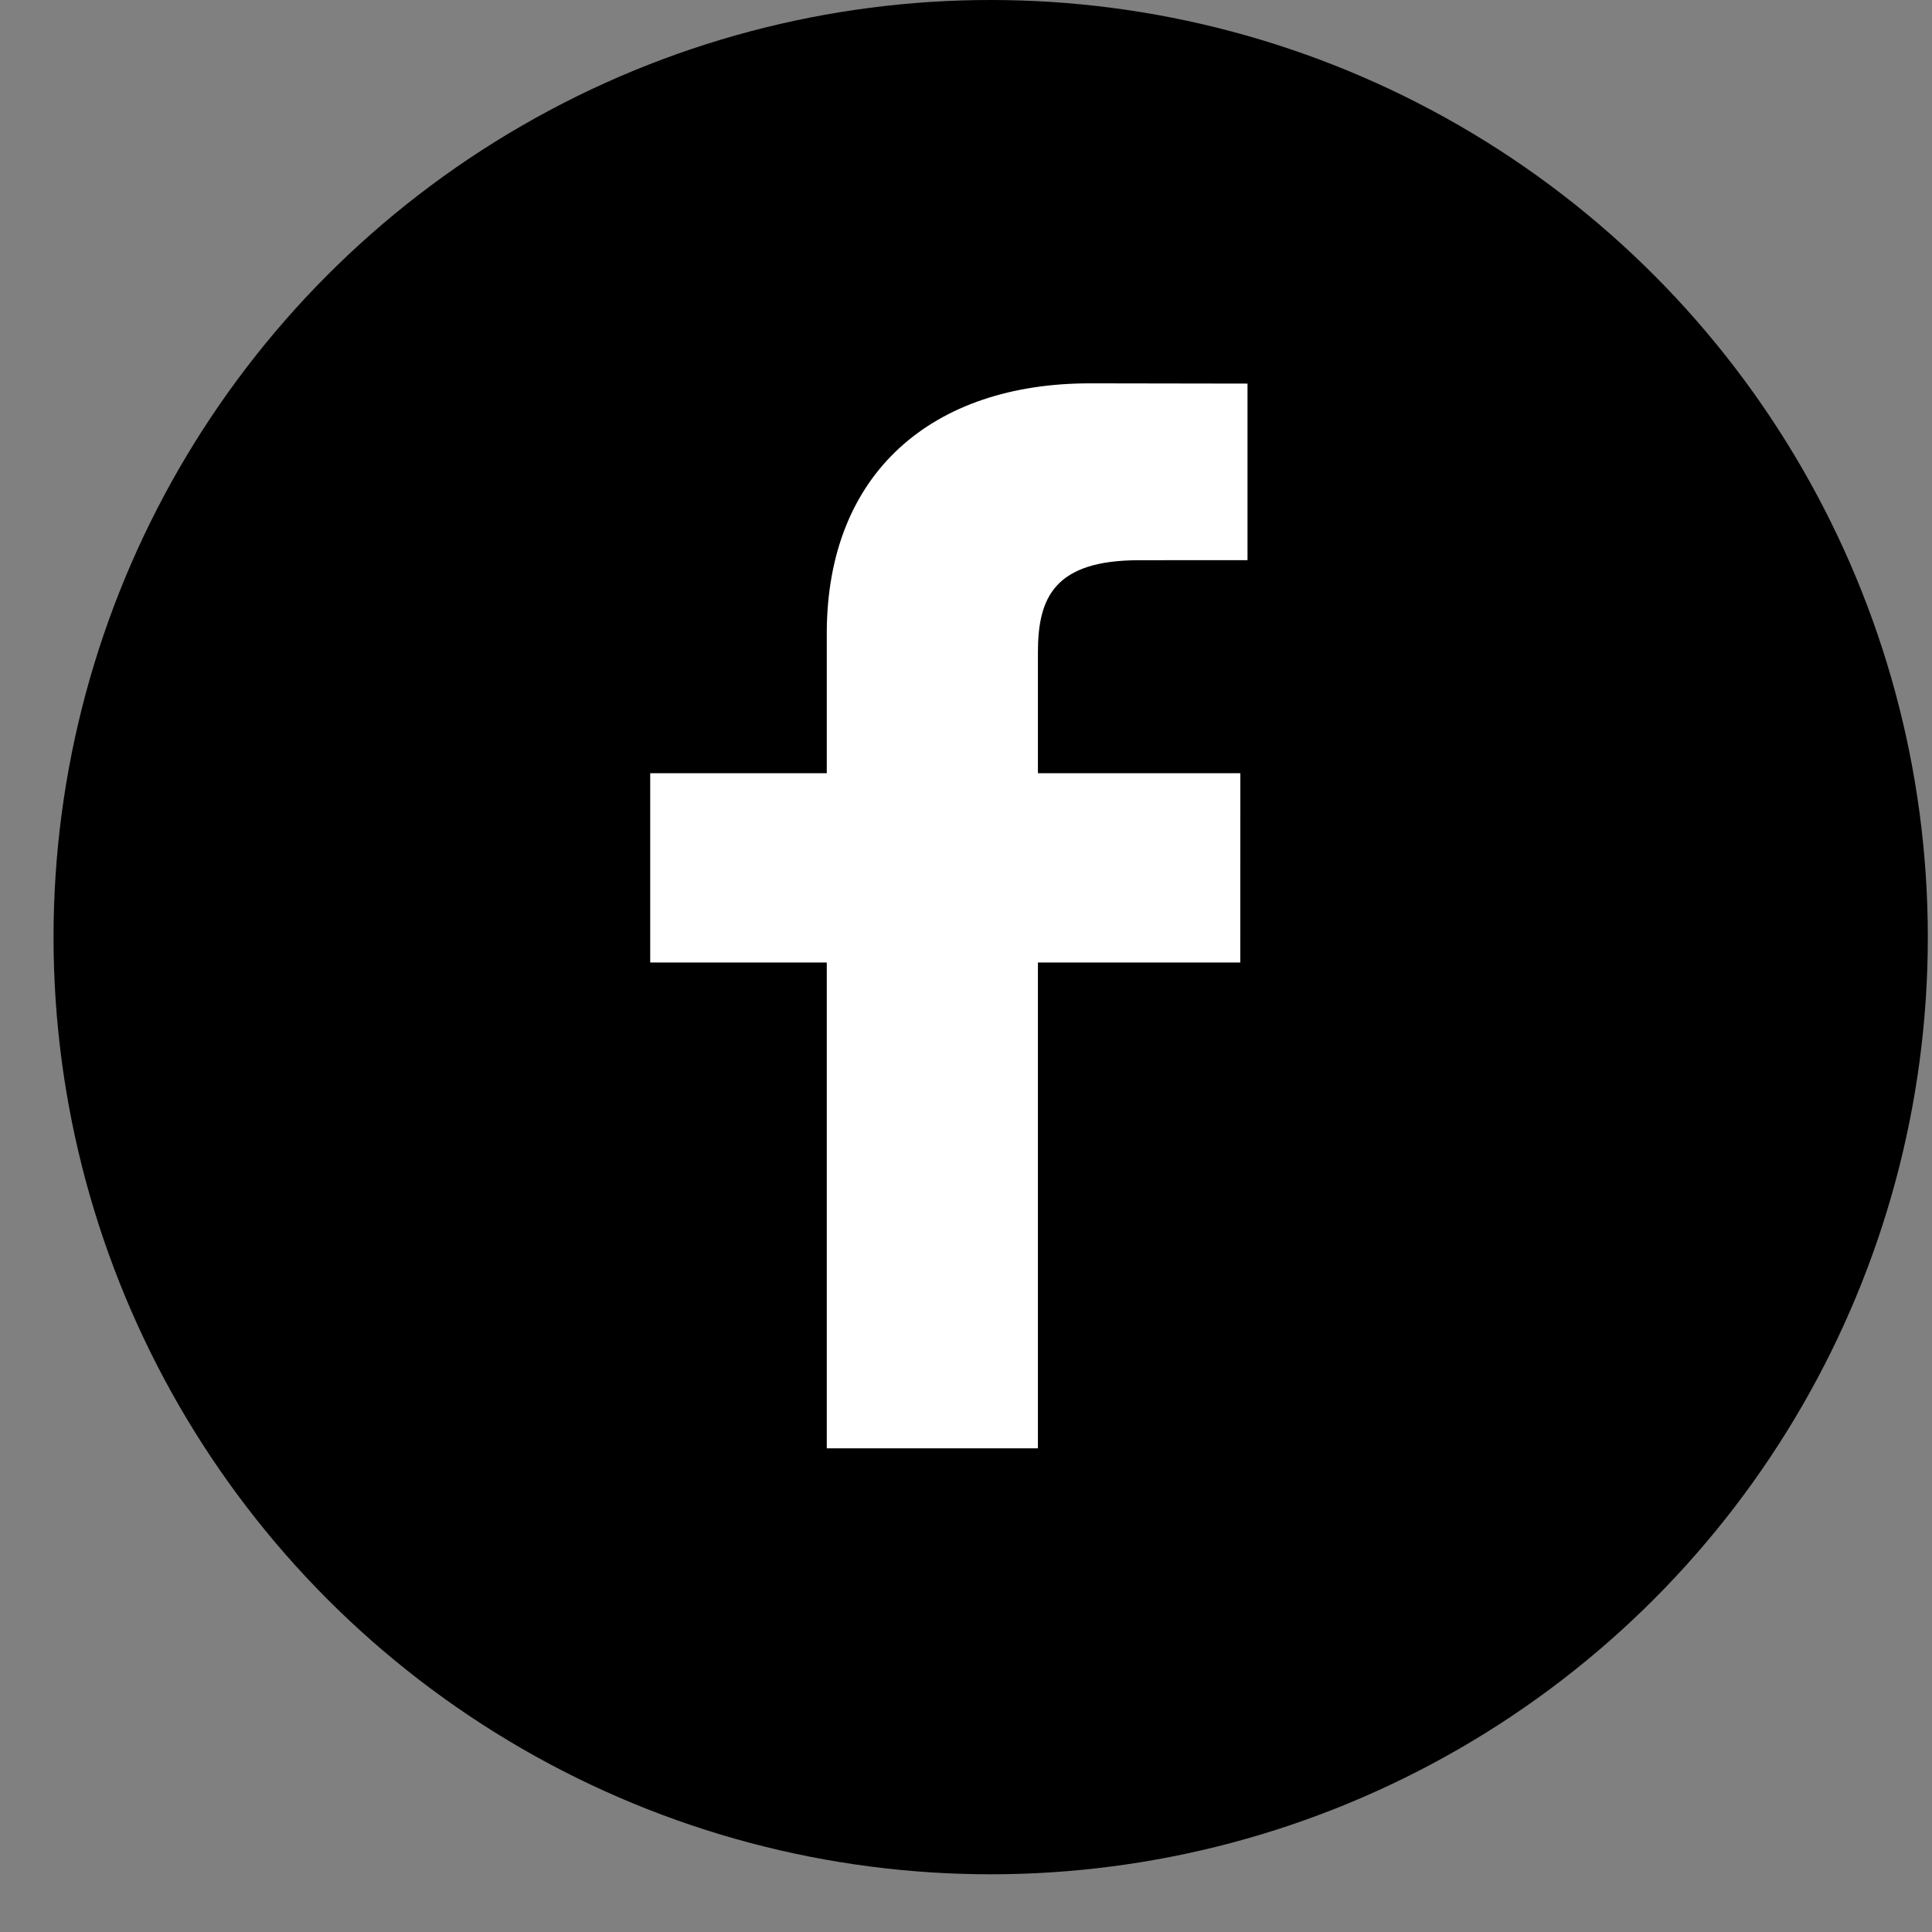
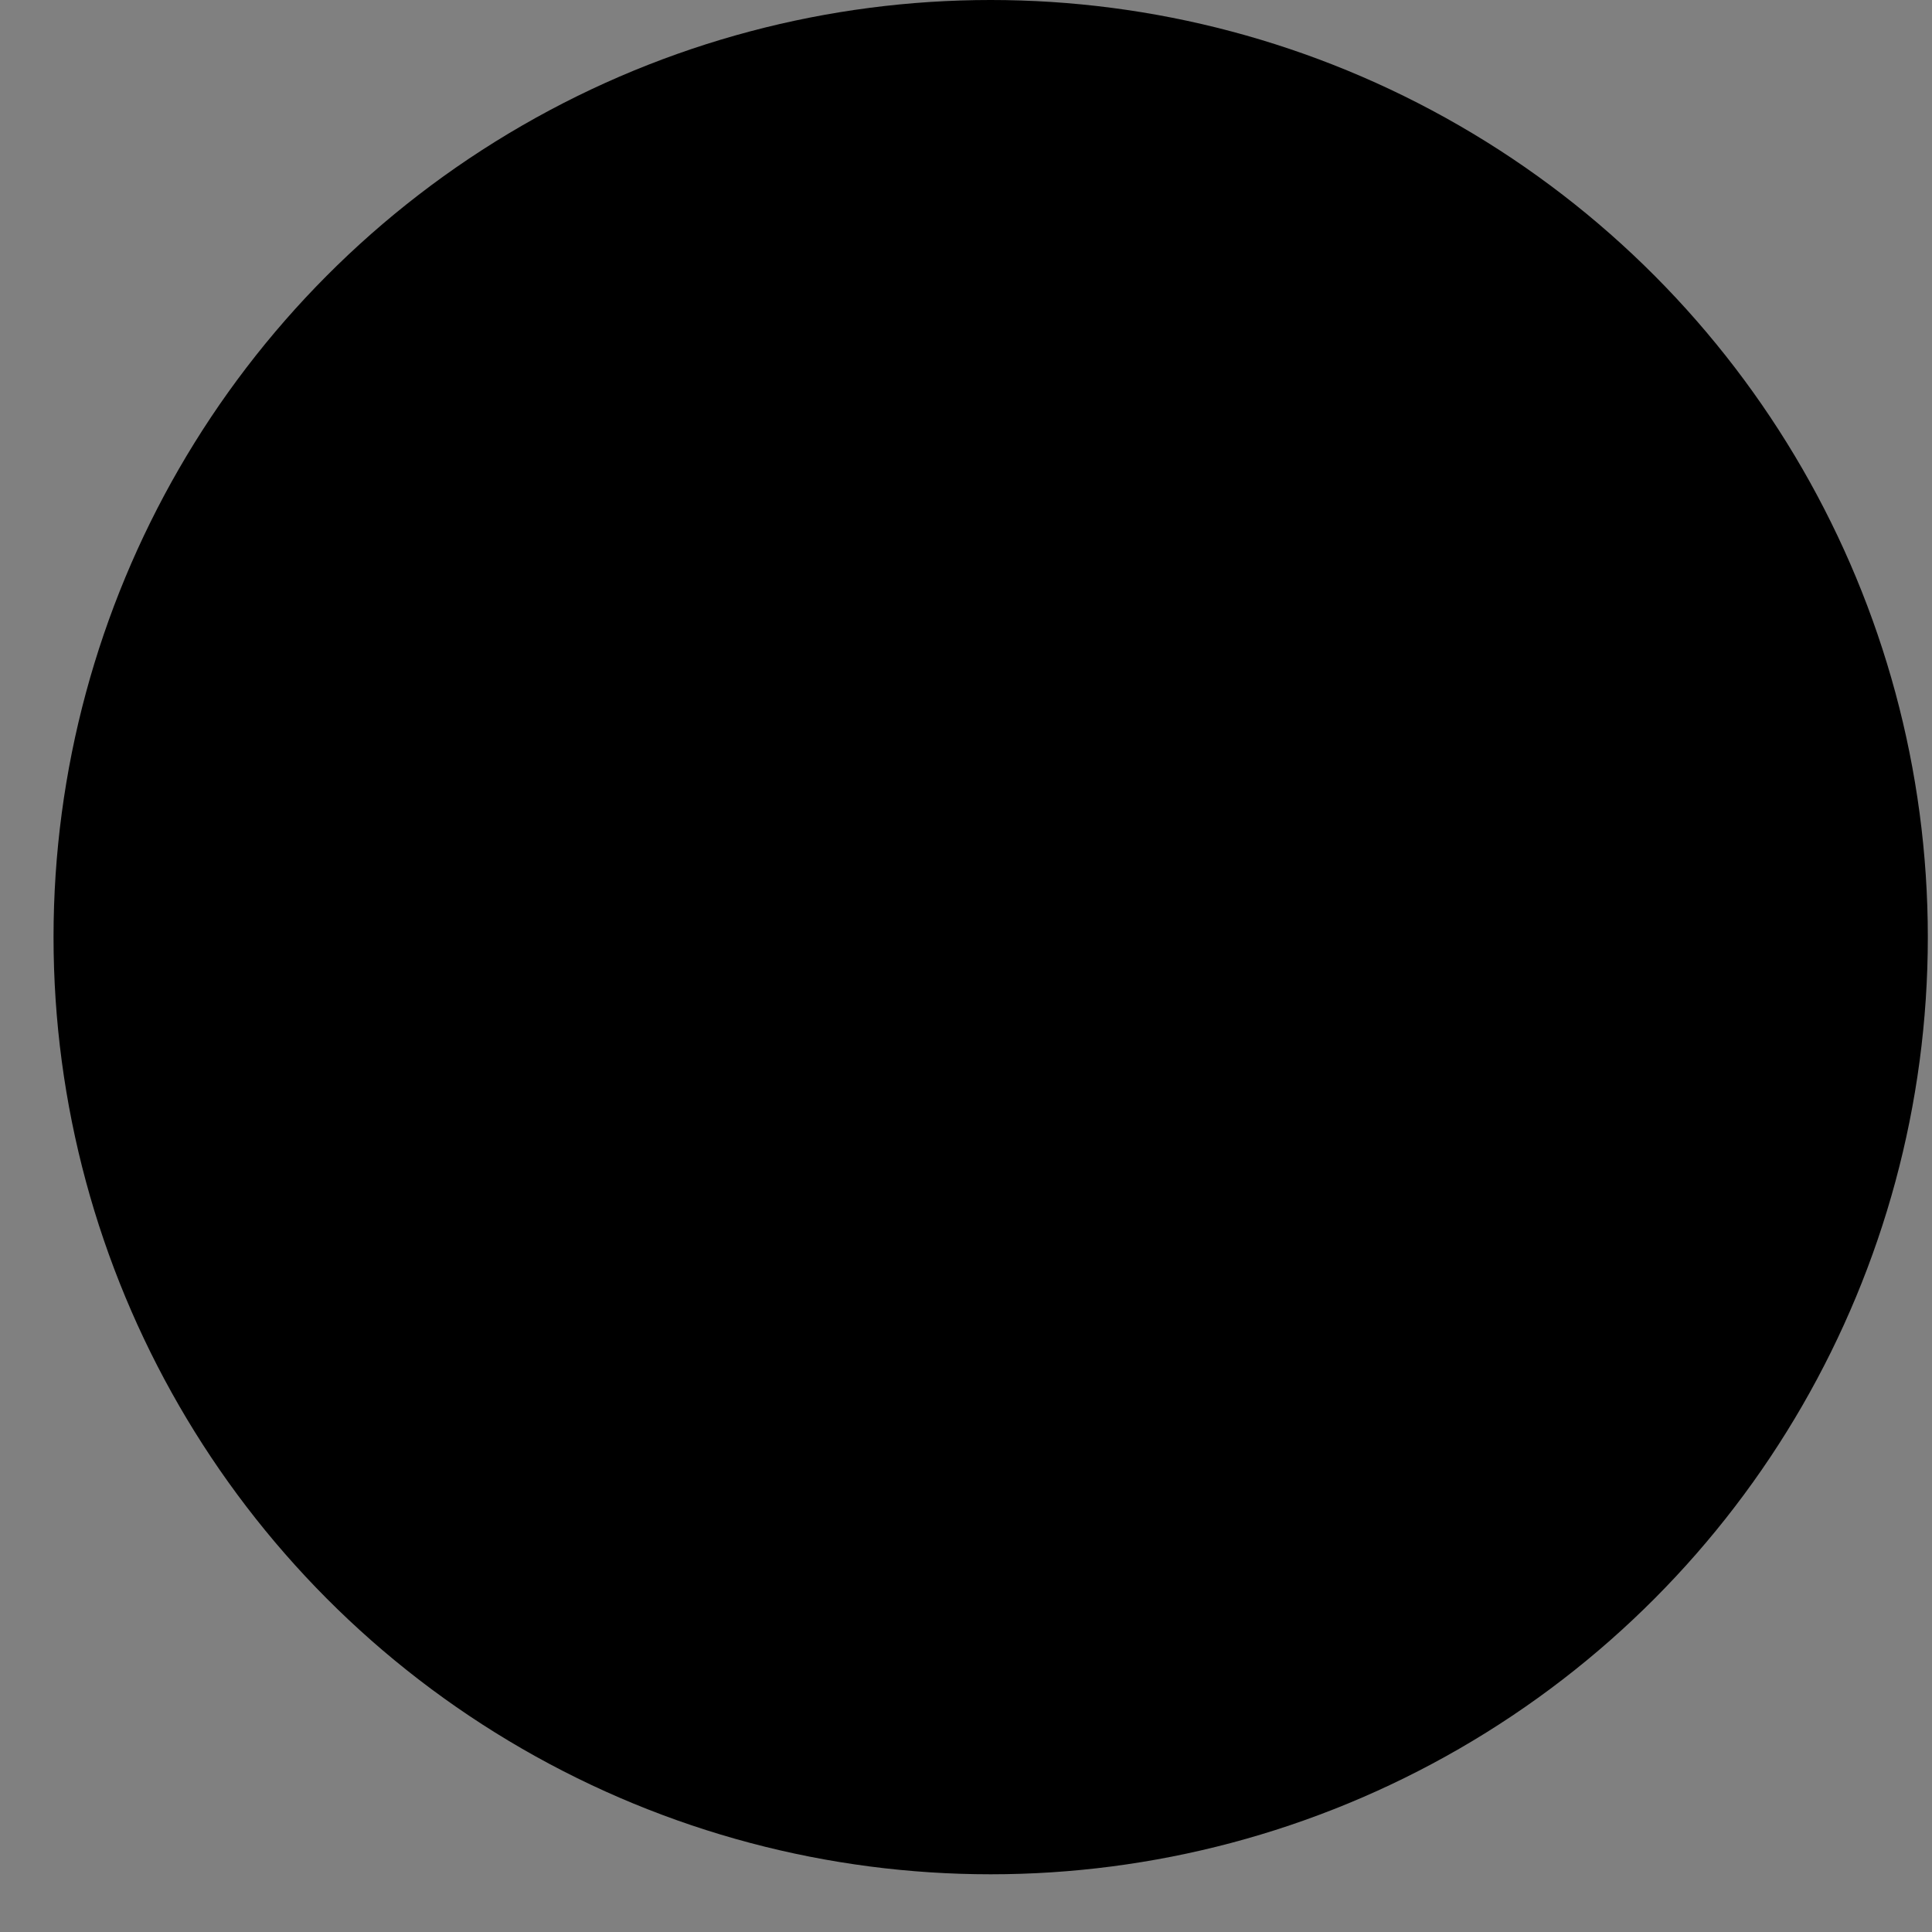
<svg xmlns="http://www.w3.org/2000/svg" width="31" height="31" viewBox="0 0 31 31" fill="none">
  <rect x="0" y="0" width="31" height="31" fill="#808080" stroke="none" />
  <circle cx="15.896" cy="15.037" r="15.037" fill="black" />
  <g clip-path="url(#clip0)">
-     <path d="M20.017 8.988L18.279 8.989C16.918 8.989 16.654 9.588 16.654 10.467V12.407H19.902L19.901 15.444H16.654V23.239H13.266V15.444H10.433V12.407H13.266V10.167C13.266 7.567 14.981 6.151 17.485 6.151L20.017 6.155L20.017 8.988Z" fill="white" />
-   </g>
+     </g>
  <defs>
    <clipPath id="clip0">
      <rect width="18.454" height="17.087" fill="white" transform="translate(5.998 6.151)" />
    </clipPath>
  </defs>
</svg>